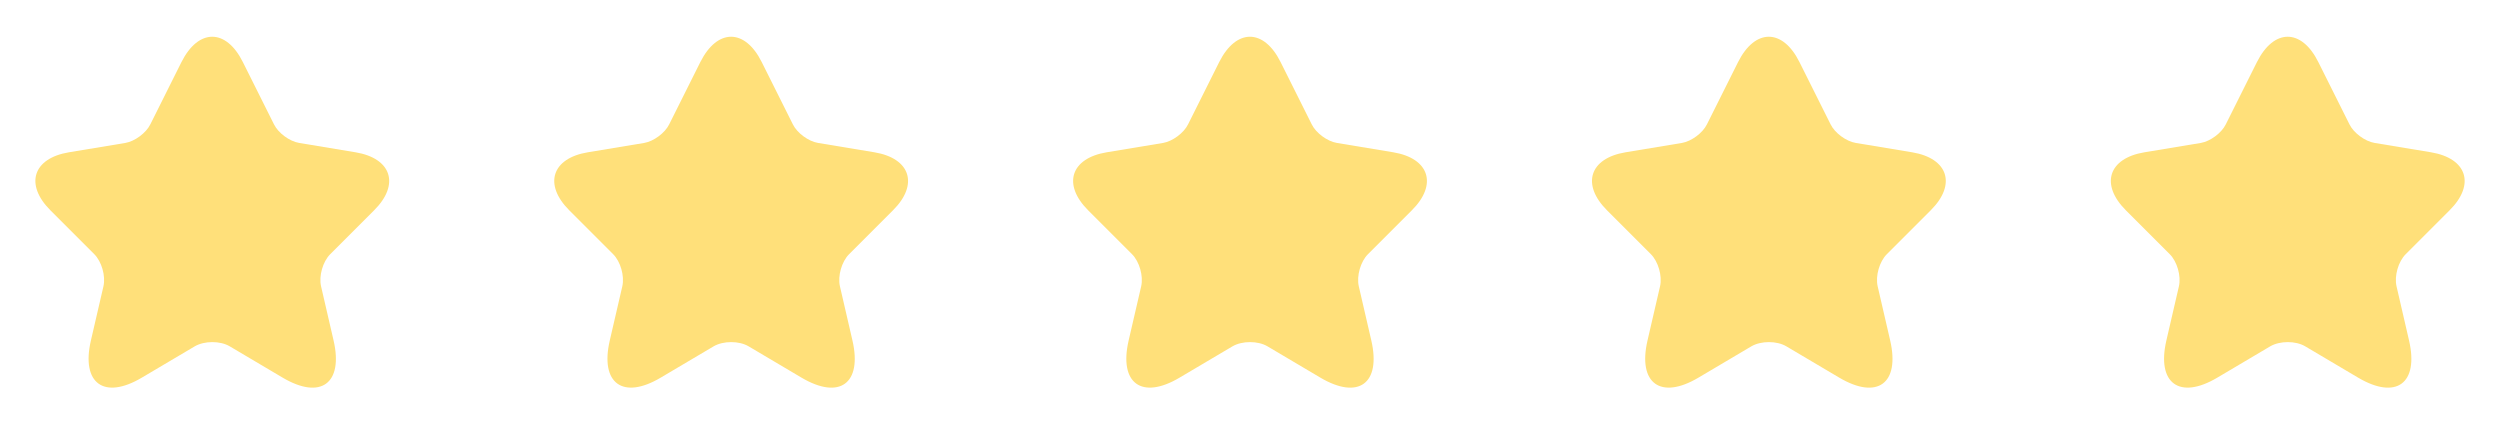
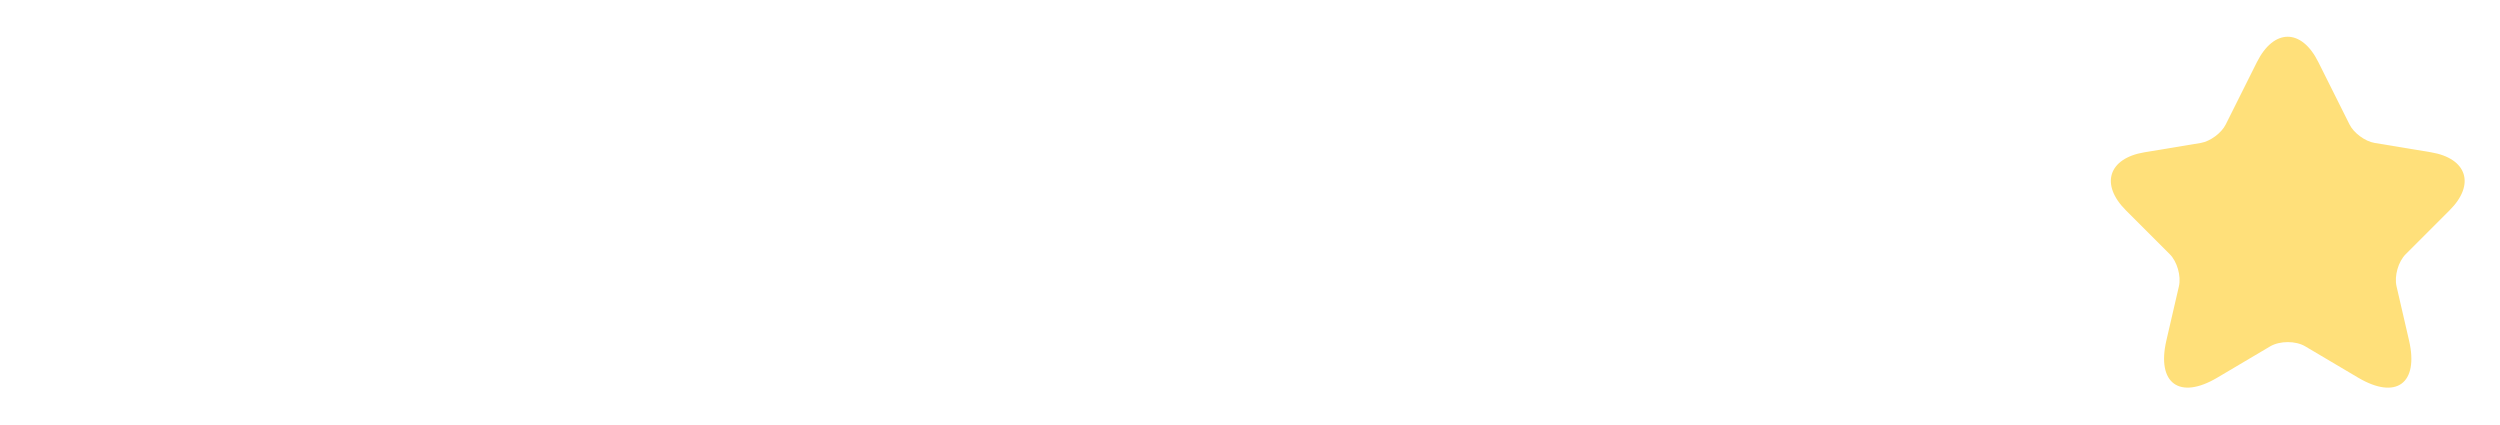
<svg xmlns="http://www.w3.org/2000/svg" width="106" height="18" viewBox="0 0 106 18" fill="none">
-   <path d="M10.297 2.632L11.617 5.272C11.797 5.64 12.277 5.992 12.682 6.06L15.074 6.457C16.604 6.712 16.964 7.822 15.862 8.917L14.002 10.777C13.687 11.092 13.514 11.7 13.612 12.135L14.144 14.438C14.564 16.26 13.597 16.965 11.984 16.012L9.742 14.685C9.337 14.445 8.669 14.445 8.257 14.685L6.014 16.012C4.409 16.965 3.434 16.253 3.854 14.438L4.387 12.135C4.484 11.7 4.312 11.092 3.997 10.777L2.137 8.917C1.042 7.822 1.394 6.712 2.924 6.457L5.317 6.06C5.714 5.992 6.194 5.64 6.374 5.272L7.694 2.632C8.414 1.2 9.584 1.2 10.297 2.632Z" fill="#FFE07A" />
-   <path d="M32.297 2.632L33.617 5.272C33.797 5.64 34.277 5.992 34.682 6.06L37.074 6.457C38.604 6.712 38.964 7.822 37.862 8.917L36.002 10.777C35.687 11.092 35.514 11.7 35.612 12.135L36.144 14.438C36.564 16.26 35.597 16.965 33.984 16.012L31.742 14.685C31.337 14.445 30.669 14.445 30.257 14.685L28.014 16.012C26.409 16.965 25.434 16.253 25.854 14.438L26.387 12.135C26.484 11.7 26.312 11.092 25.997 10.777L24.137 8.917C23.042 7.822 23.394 6.712 24.924 6.457L27.317 6.06C27.714 5.992 28.194 5.64 28.374 5.272L29.694 2.632C30.414 1.2 31.584 1.2 32.297 2.632Z" fill="#FFE07A" />
-   <path d="M54.297 2.632L55.617 5.272C55.797 5.64 56.277 5.992 56.682 6.06L59.074 6.457C60.604 6.712 60.964 7.822 59.862 8.917L58.002 10.777C57.687 11.092 57.514 11.7 57.612 12.135L58.144 14.438C58.564 16.26 57.597 16.965 55.984 16.012L53.742 14.685C53.337 14.445 52.669 14.445 52.257 14.685L50.014 16.012C48.409 16.965 47.434 16.253 47.854 14.438L48.387 12.135C48.484 11.7 48.312 11.092 47.997 10.777L46.137 8.917C45.042 7.822 45.394 6.712 46.924 6.457L49.317 6.06C49.714 5.992 50.194 5.64 50.374 5.272L51.694 2.632C52.414 1.2 53.584 1.2 54.297 2.632Z" fill="#FFE07A" />
-   <path d="M76.297 2.632L77.617 5.272C77.797 5.64 78.277 5.992 78.682 6.06L81.074 6.457C82.604 6.712 82.964 7.822 81.862 8.917L80.002 10.777C79.687 11.092 79.514 11.7 79.612 12.135L80.144 14.438C80.564 16.26 79.597 16.965 77.984 16.012L75.742 14.685C75.337 14.445 74.669 14.445 74.257 14.685L72.014 16.012C70.409 16.965 69.434 16.253 69.854 14.438L70.387 12.135C70.484 11.7 70.312 11.092 69.997 10.777L68.137 8.917C67.042 7.822 67.394 6.712 68.924 6.457L71.317 6.06C71.714 5.992 72.194 5.64 72.374 5.272L73.694 2.632C74.414 1.2 75.584 1.2 76.297 2.632Z" fill="#FFE07A" />
  <path d="M98.297 2.632L99.617 5.272C99.797 5.64 100.277 5.992 100.682 6.06L103.074 6.457C104.604 6.712 104.964 7.822 103.862 8.917L102.002 10.777C101.687 11.092 101.514 11.7 101.612 12.135L102.144 14.438C102.564 16.26 101.597 16.965 99.984 16.012L97.742 14.685C97.337 14.445 96.669 14.445 96.257 14.685L94.014 16.012C92.409 16.965 91.434 16.253 91.854 14.438L92.387 12.135C92.484 11.7 92.312 11.092 91.997 10.777L90.137 8.917C89.042 7.822 89.394 6.712 90.924 6.457L93.317 6.06C93.714 5.992 94.194 5.64 94.374 5.272L95.694 2.632C96.414 1.2 97.584 1.2 98.297 2.632Z" fill="#FFE07A" />
</svg>